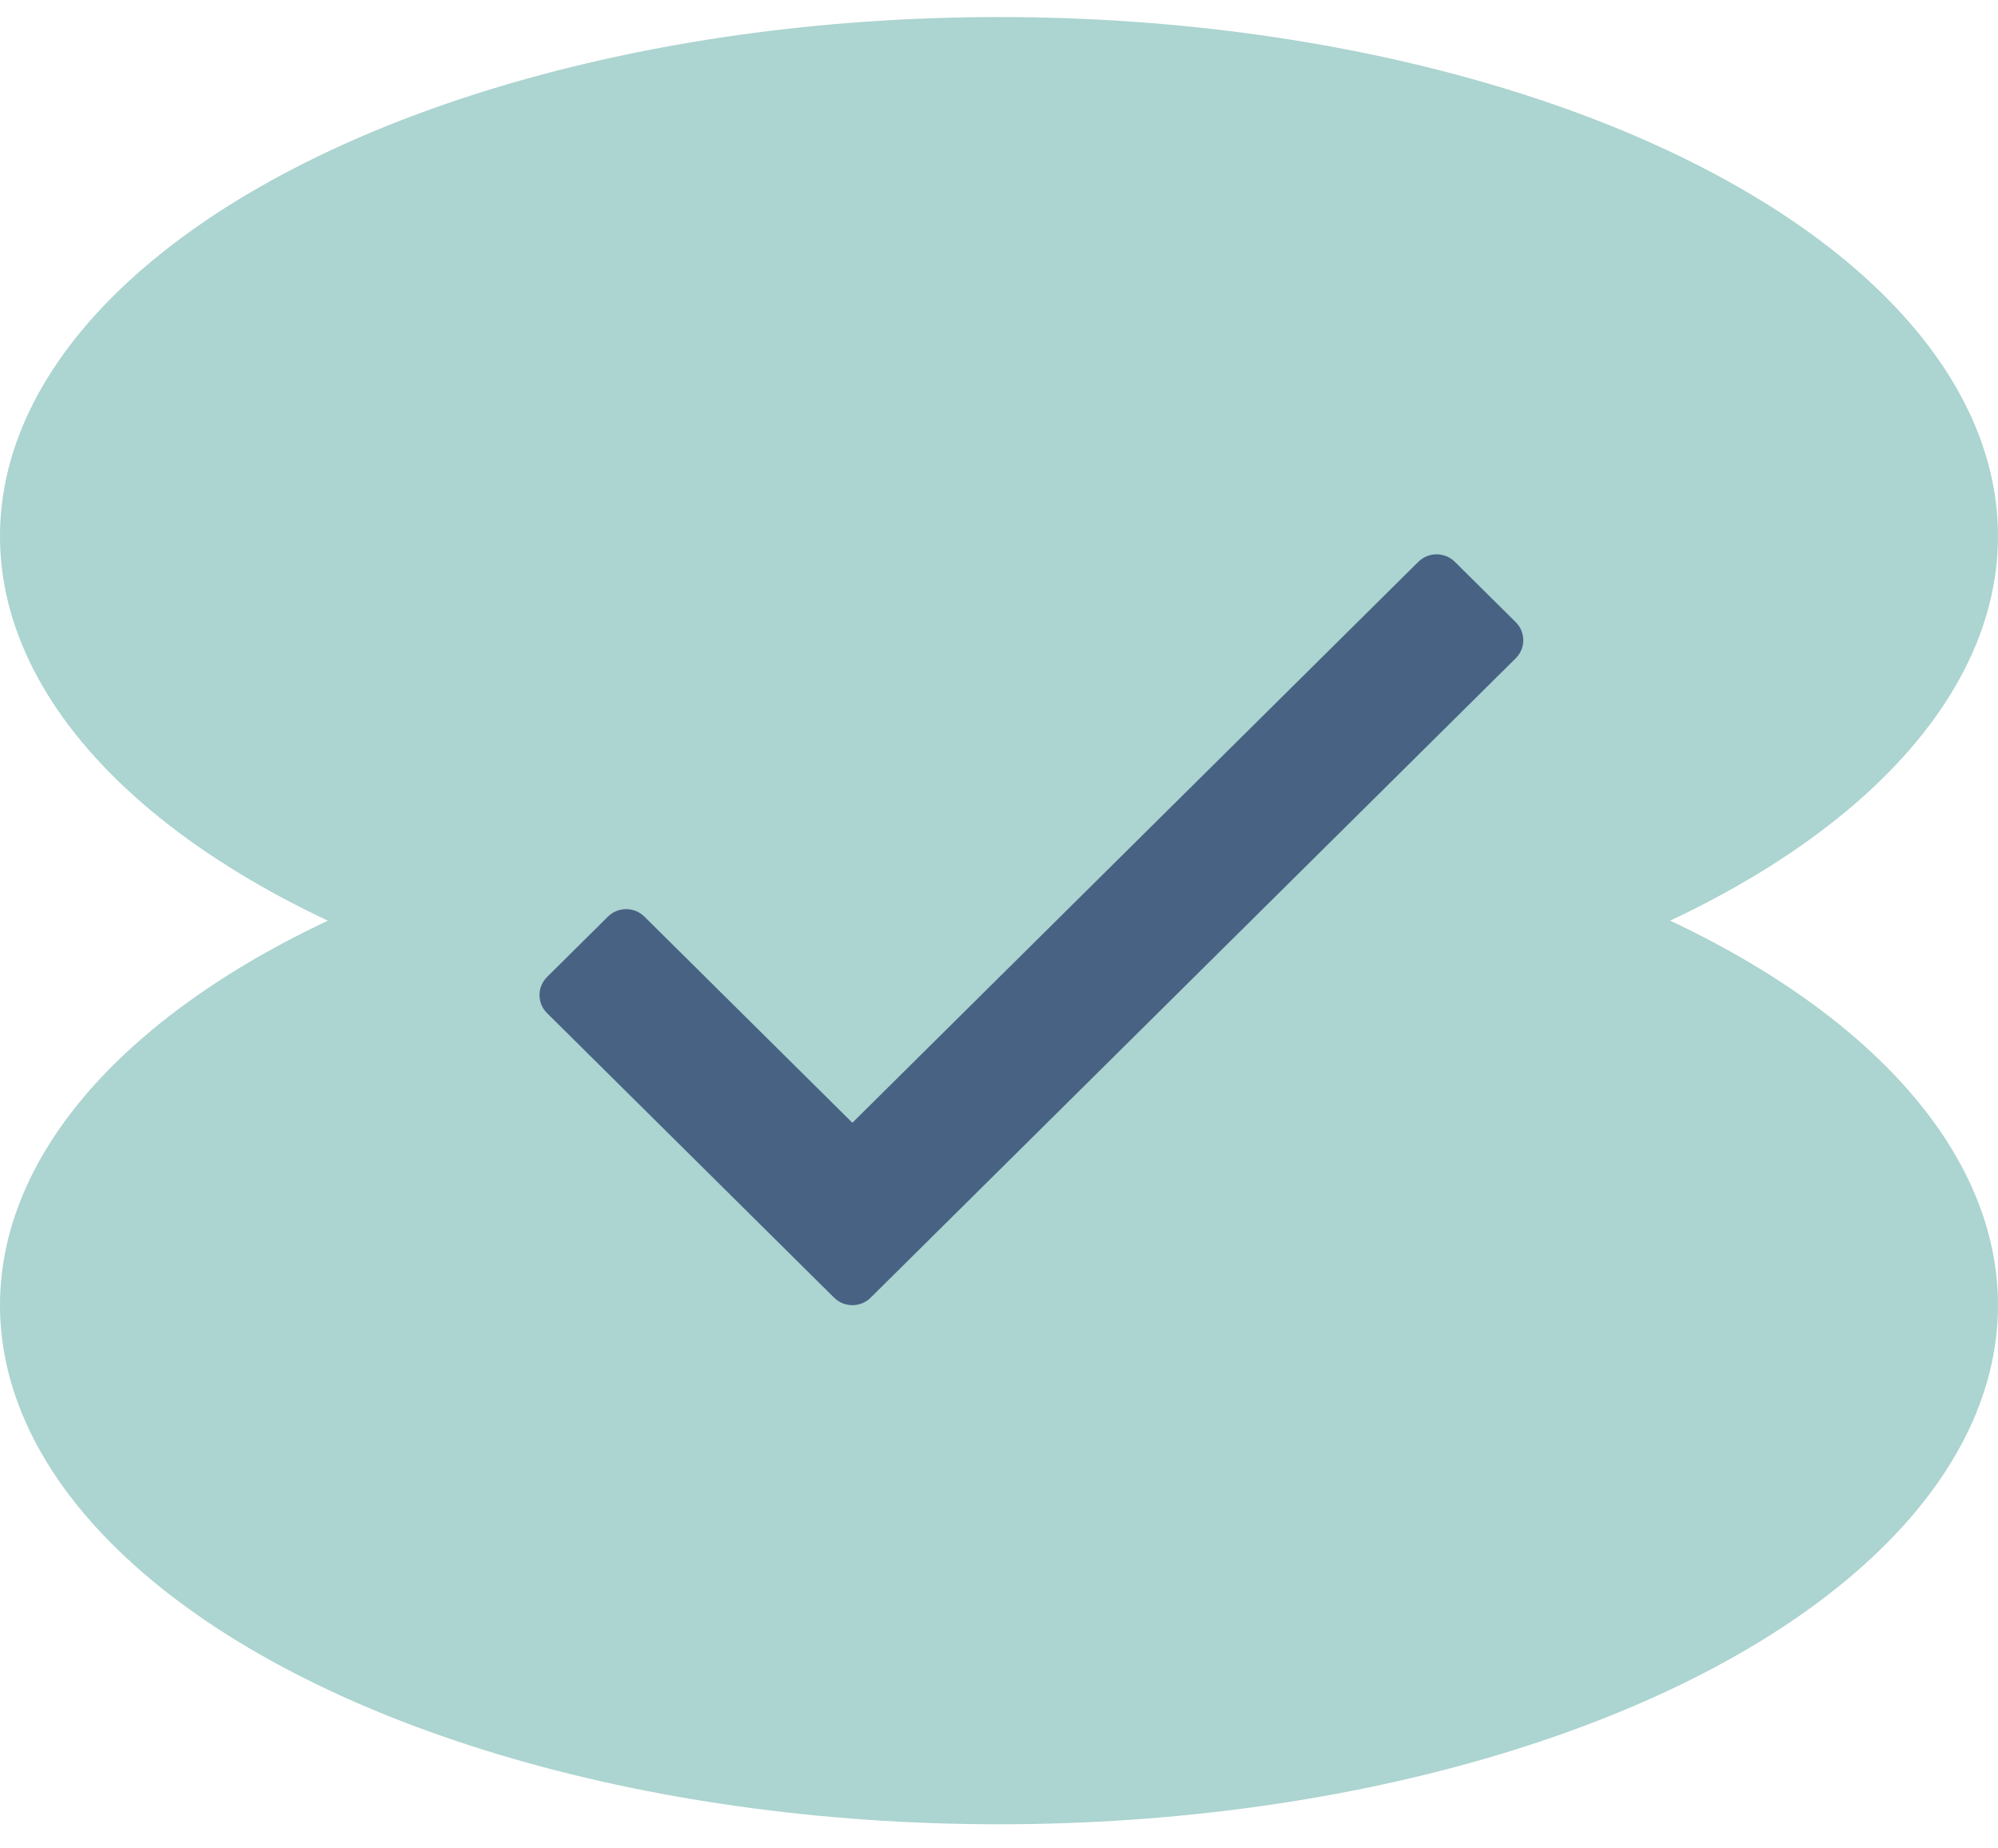
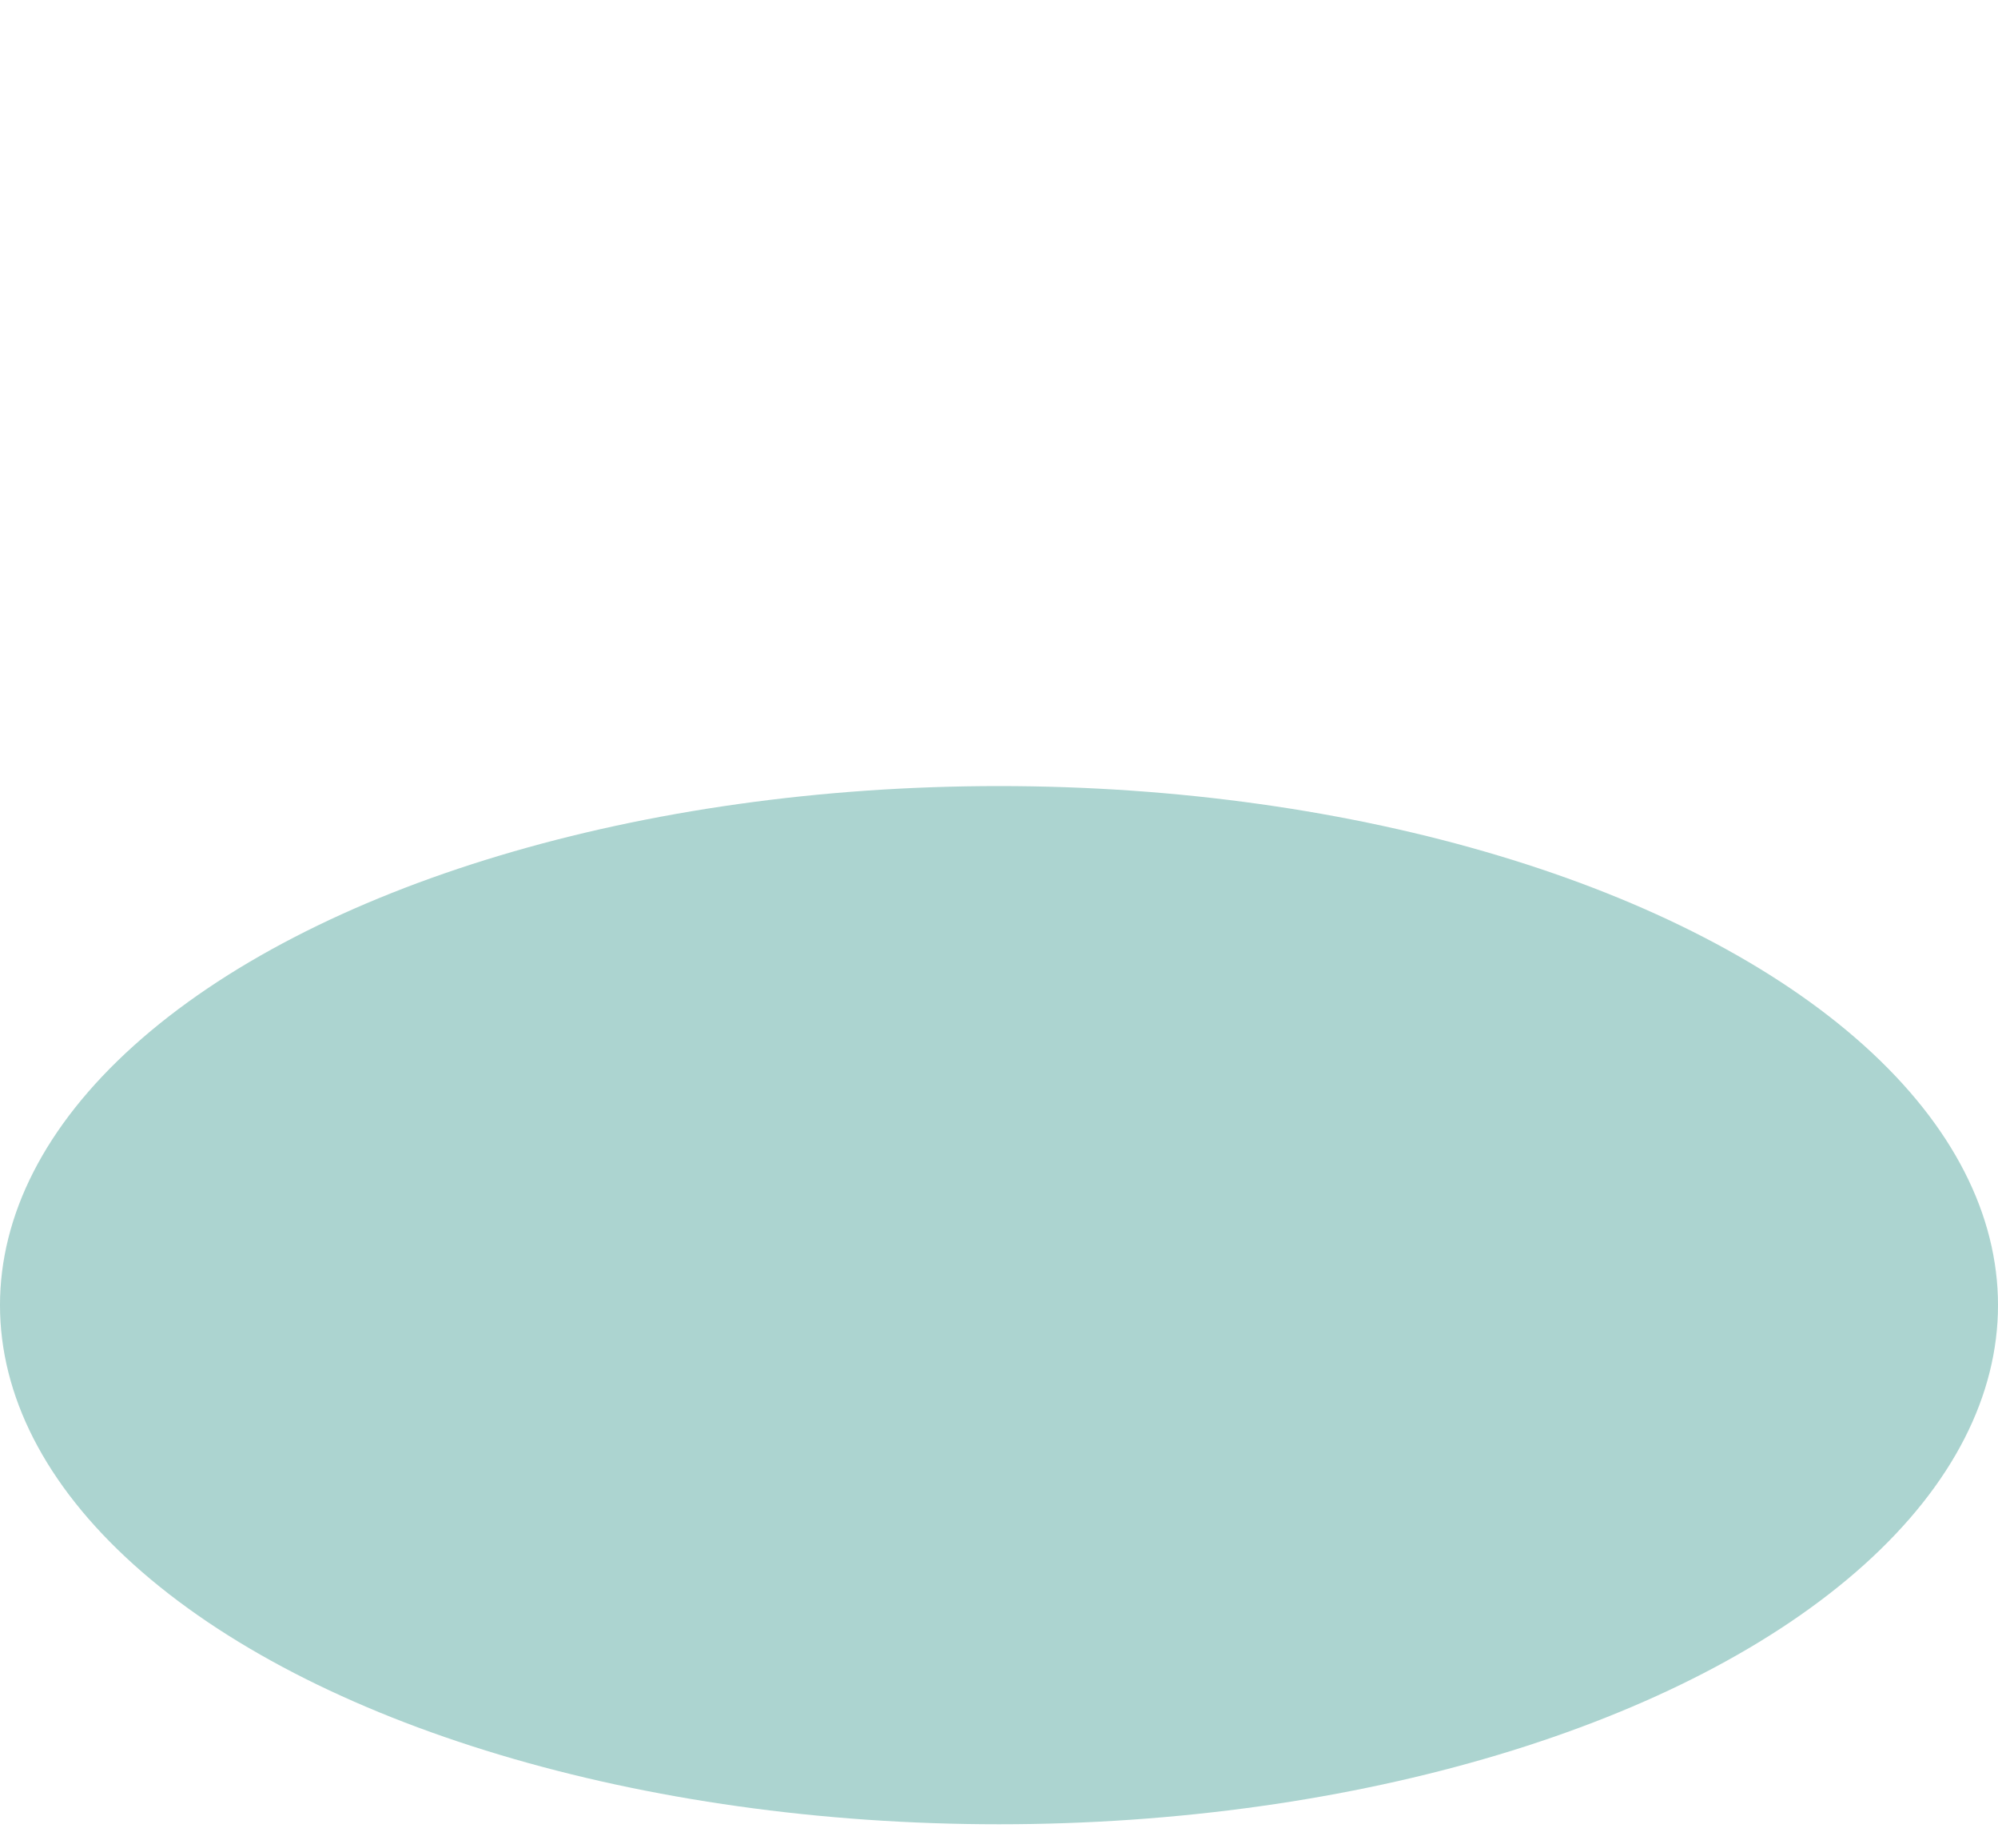
<svg xmlns="http://www.w3.org/2000/svg" width="80" height="74" viewBox="0 0 80 74" fill="none">
-   <ellipse cx="40" cy="21.465" rx="20.782" ry="40" transform="rotate(90 40 21.465)" fill="#ACD4D0" />
  <ellipse cx="40" cy="52.252" rx="20.782" ry="40" transform="rotate(90 40 52.252)" fill="#ACD4D0" />
  <g clip-path="url(#clip0_268_2074)">
-     <path d="M56.791 22.491L34.129 44.949L25.803 36.698C25.399 36.297 24.745 36.297 24.341 36.698L21.905 39.112C21.501 39.513 21.501 40.161 21.905 40.561L33.398 51.952C33.803 52.352 34.456 52.352 34.861 51.952L60.689 26.355C61.093 25.955 61.093 25.307 60.689 24.907L58.252 22.492C57.848 22.092 57.194 22.092 56.791 22.492V22.491Z" fill="#486284" />
-   </g>
+     </g>
  <defs>
    <clipPath id="clip0_268_2074">
-       <rect width="39.39" height="30.061" fill="white" transform="translate(21.601 22.191)" />
-     </clipPath>
+       </clipPath>
  </defs>
</svg>